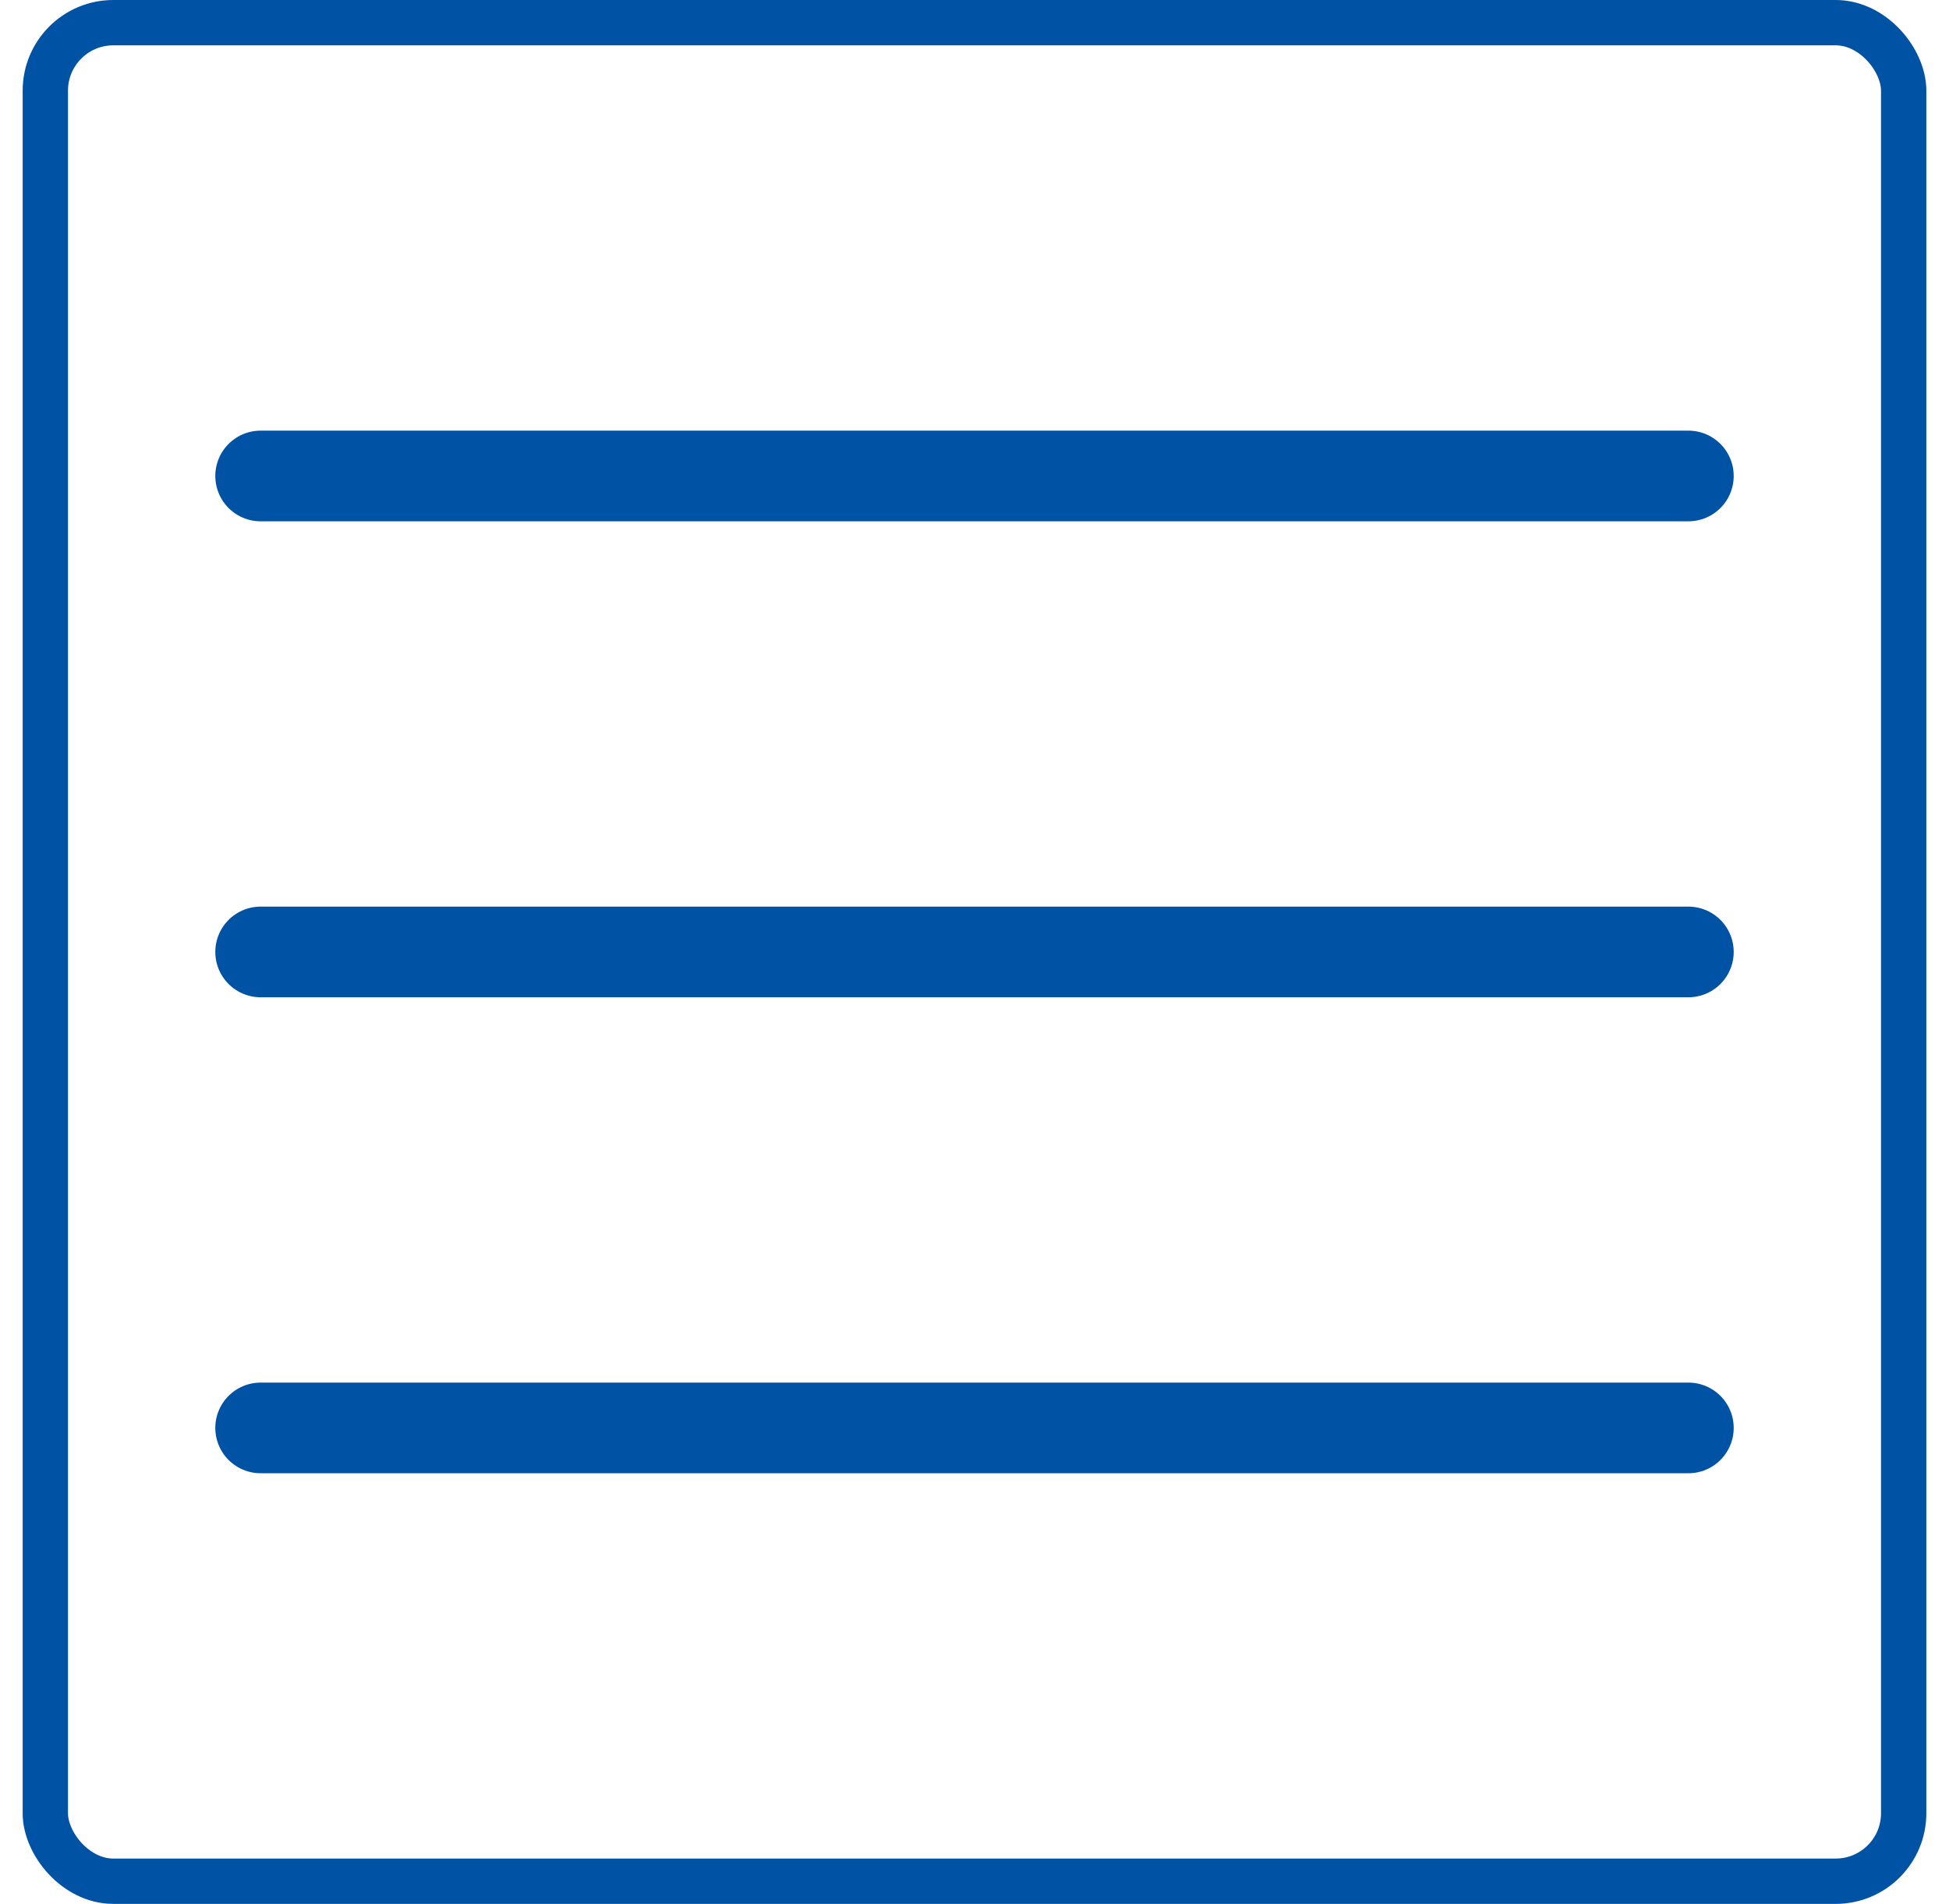
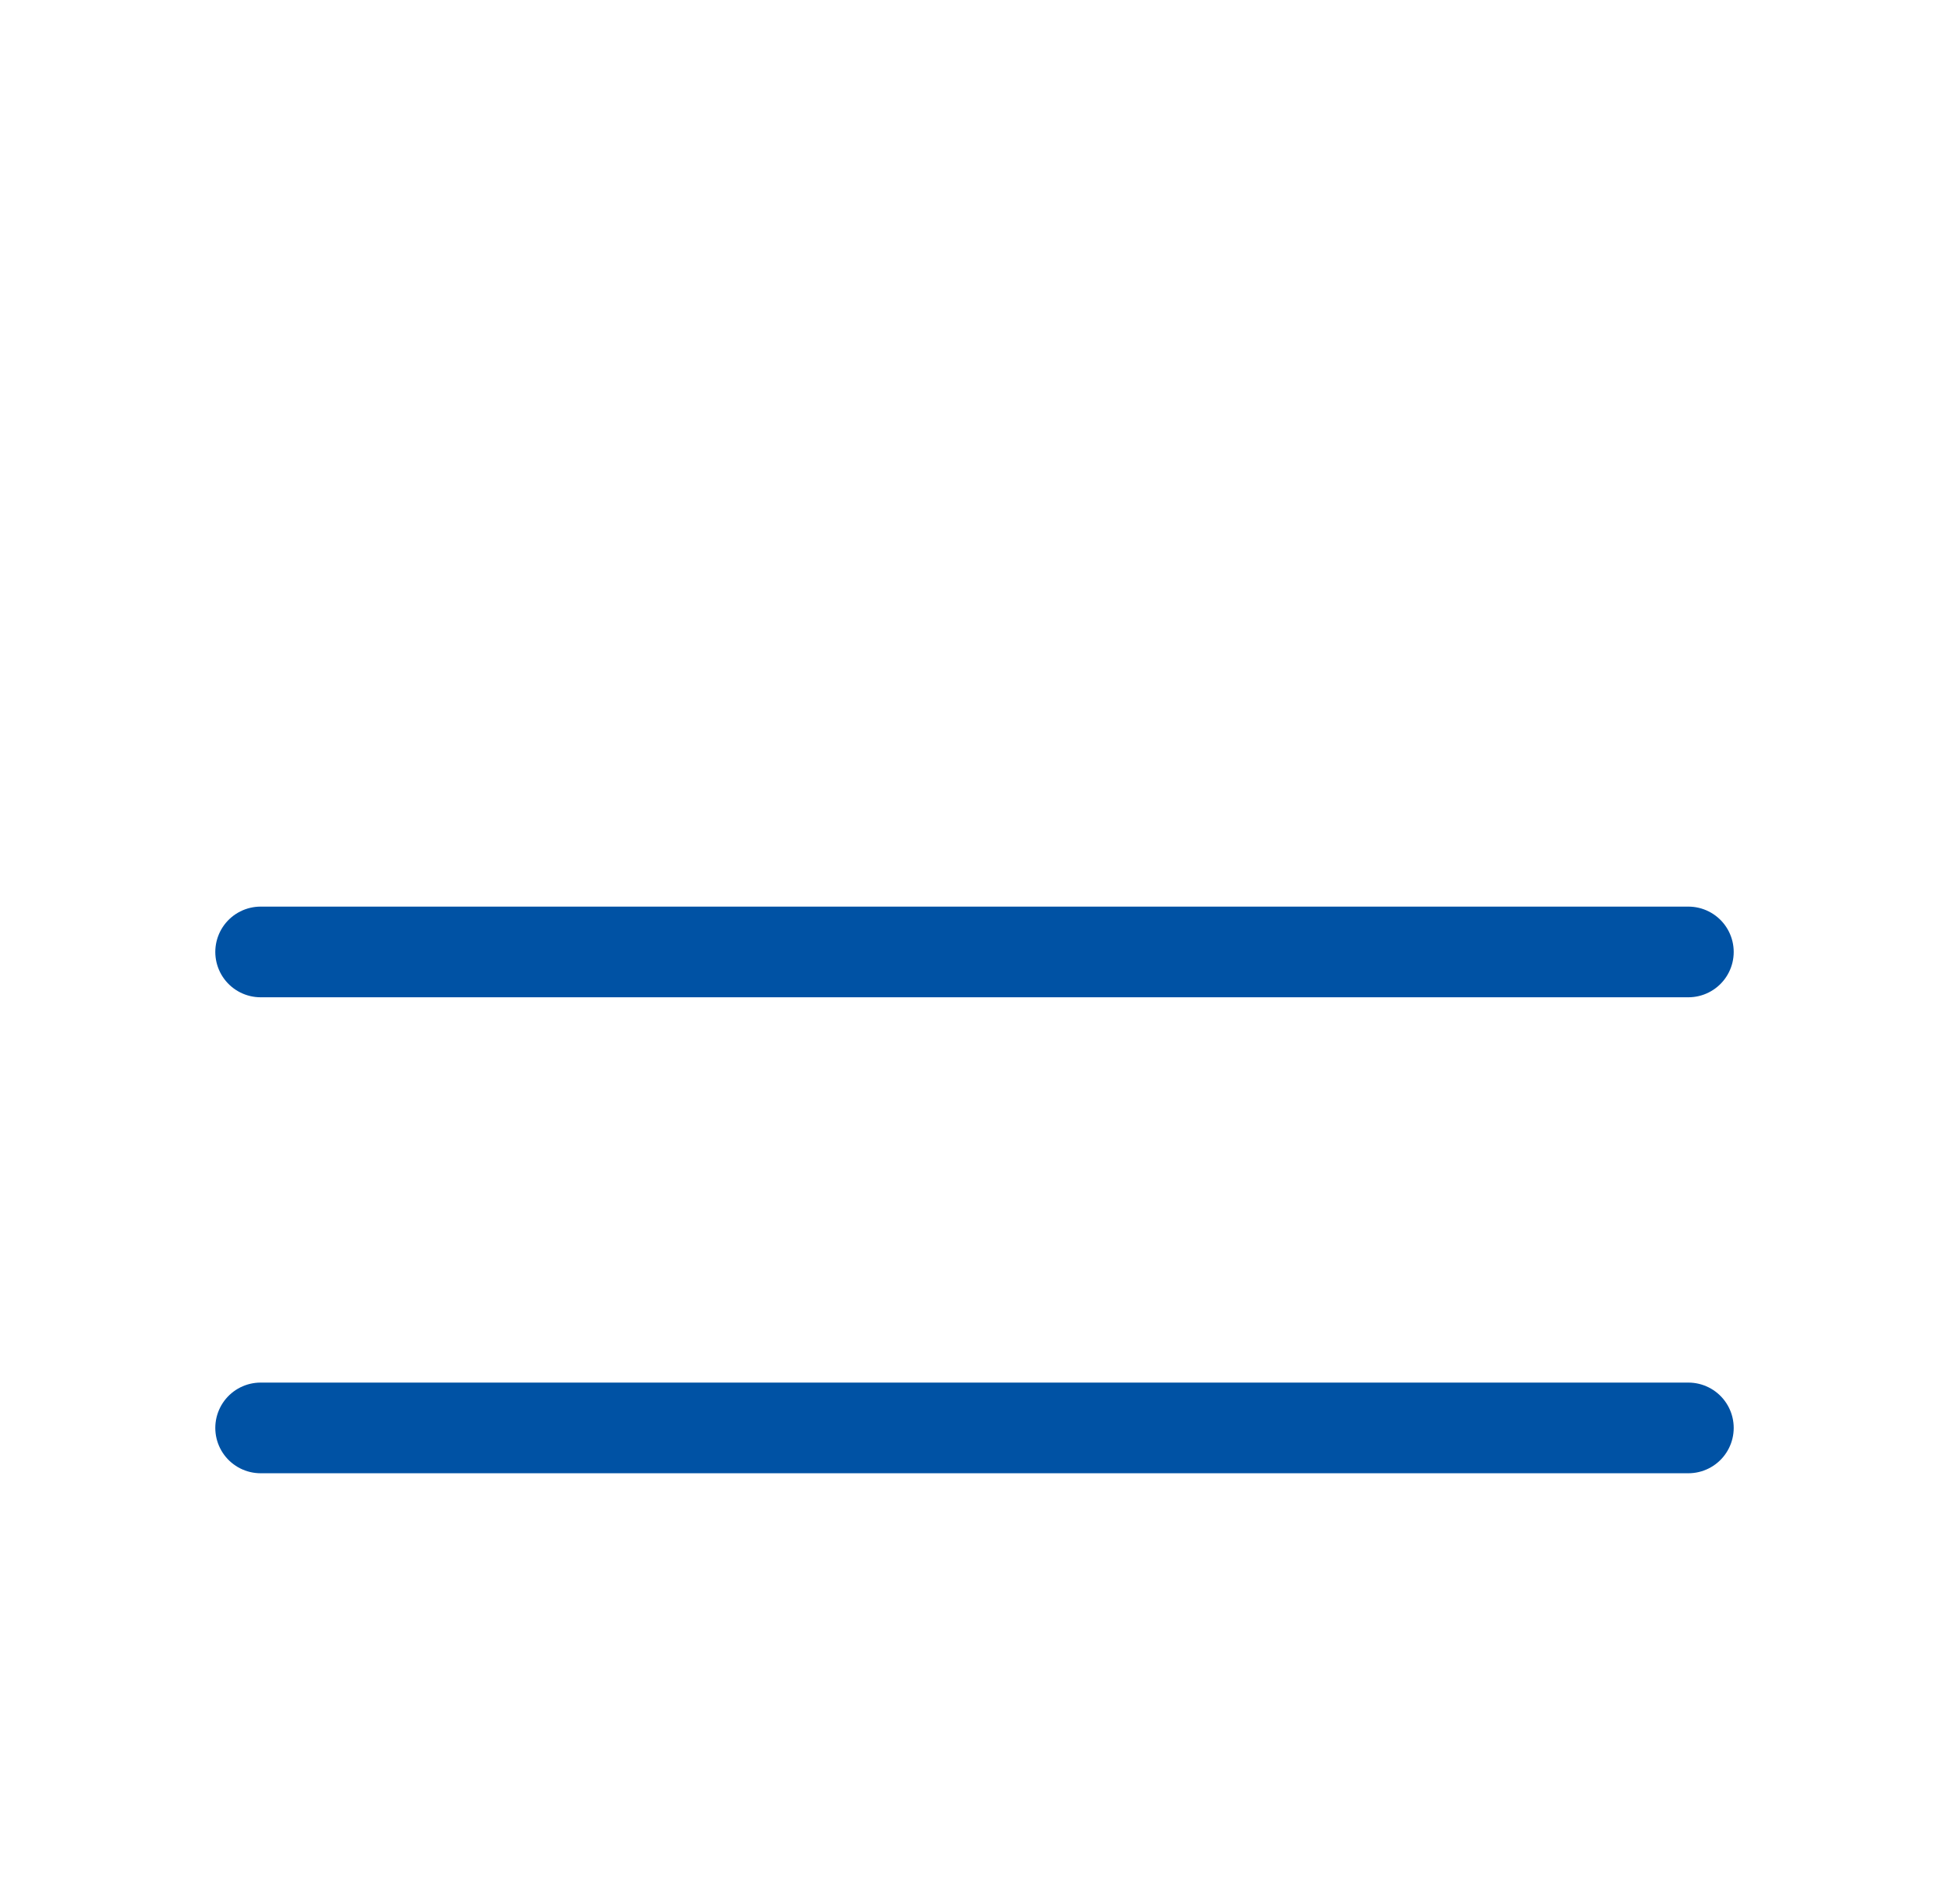
<svg xmlns="http://www.w3.org/2000/svg" width="43" height="42" viewBox="0 0 43 42" fill="none">
  <path d="M5.75 21H37.25" stroke="#0052A4" stroke-width="2" stroke-linecap="round" stroke-linejoin="round" />
-   <path d="M5.75 10.5H37.25" stroke="#0052A4" stroke-width="2" stroke-linecap="round" stroke-linejoin="round" />
  <path d="M5.75 31.5H37.25" stroke="#0052A4" stroke-width="2" stroke-linecap="round" stroke-linejoin="round" />
-   <rect x="1" y="0.5" width="41" height="41" rx="1.5" stroke="#0052A4" />
</svg>